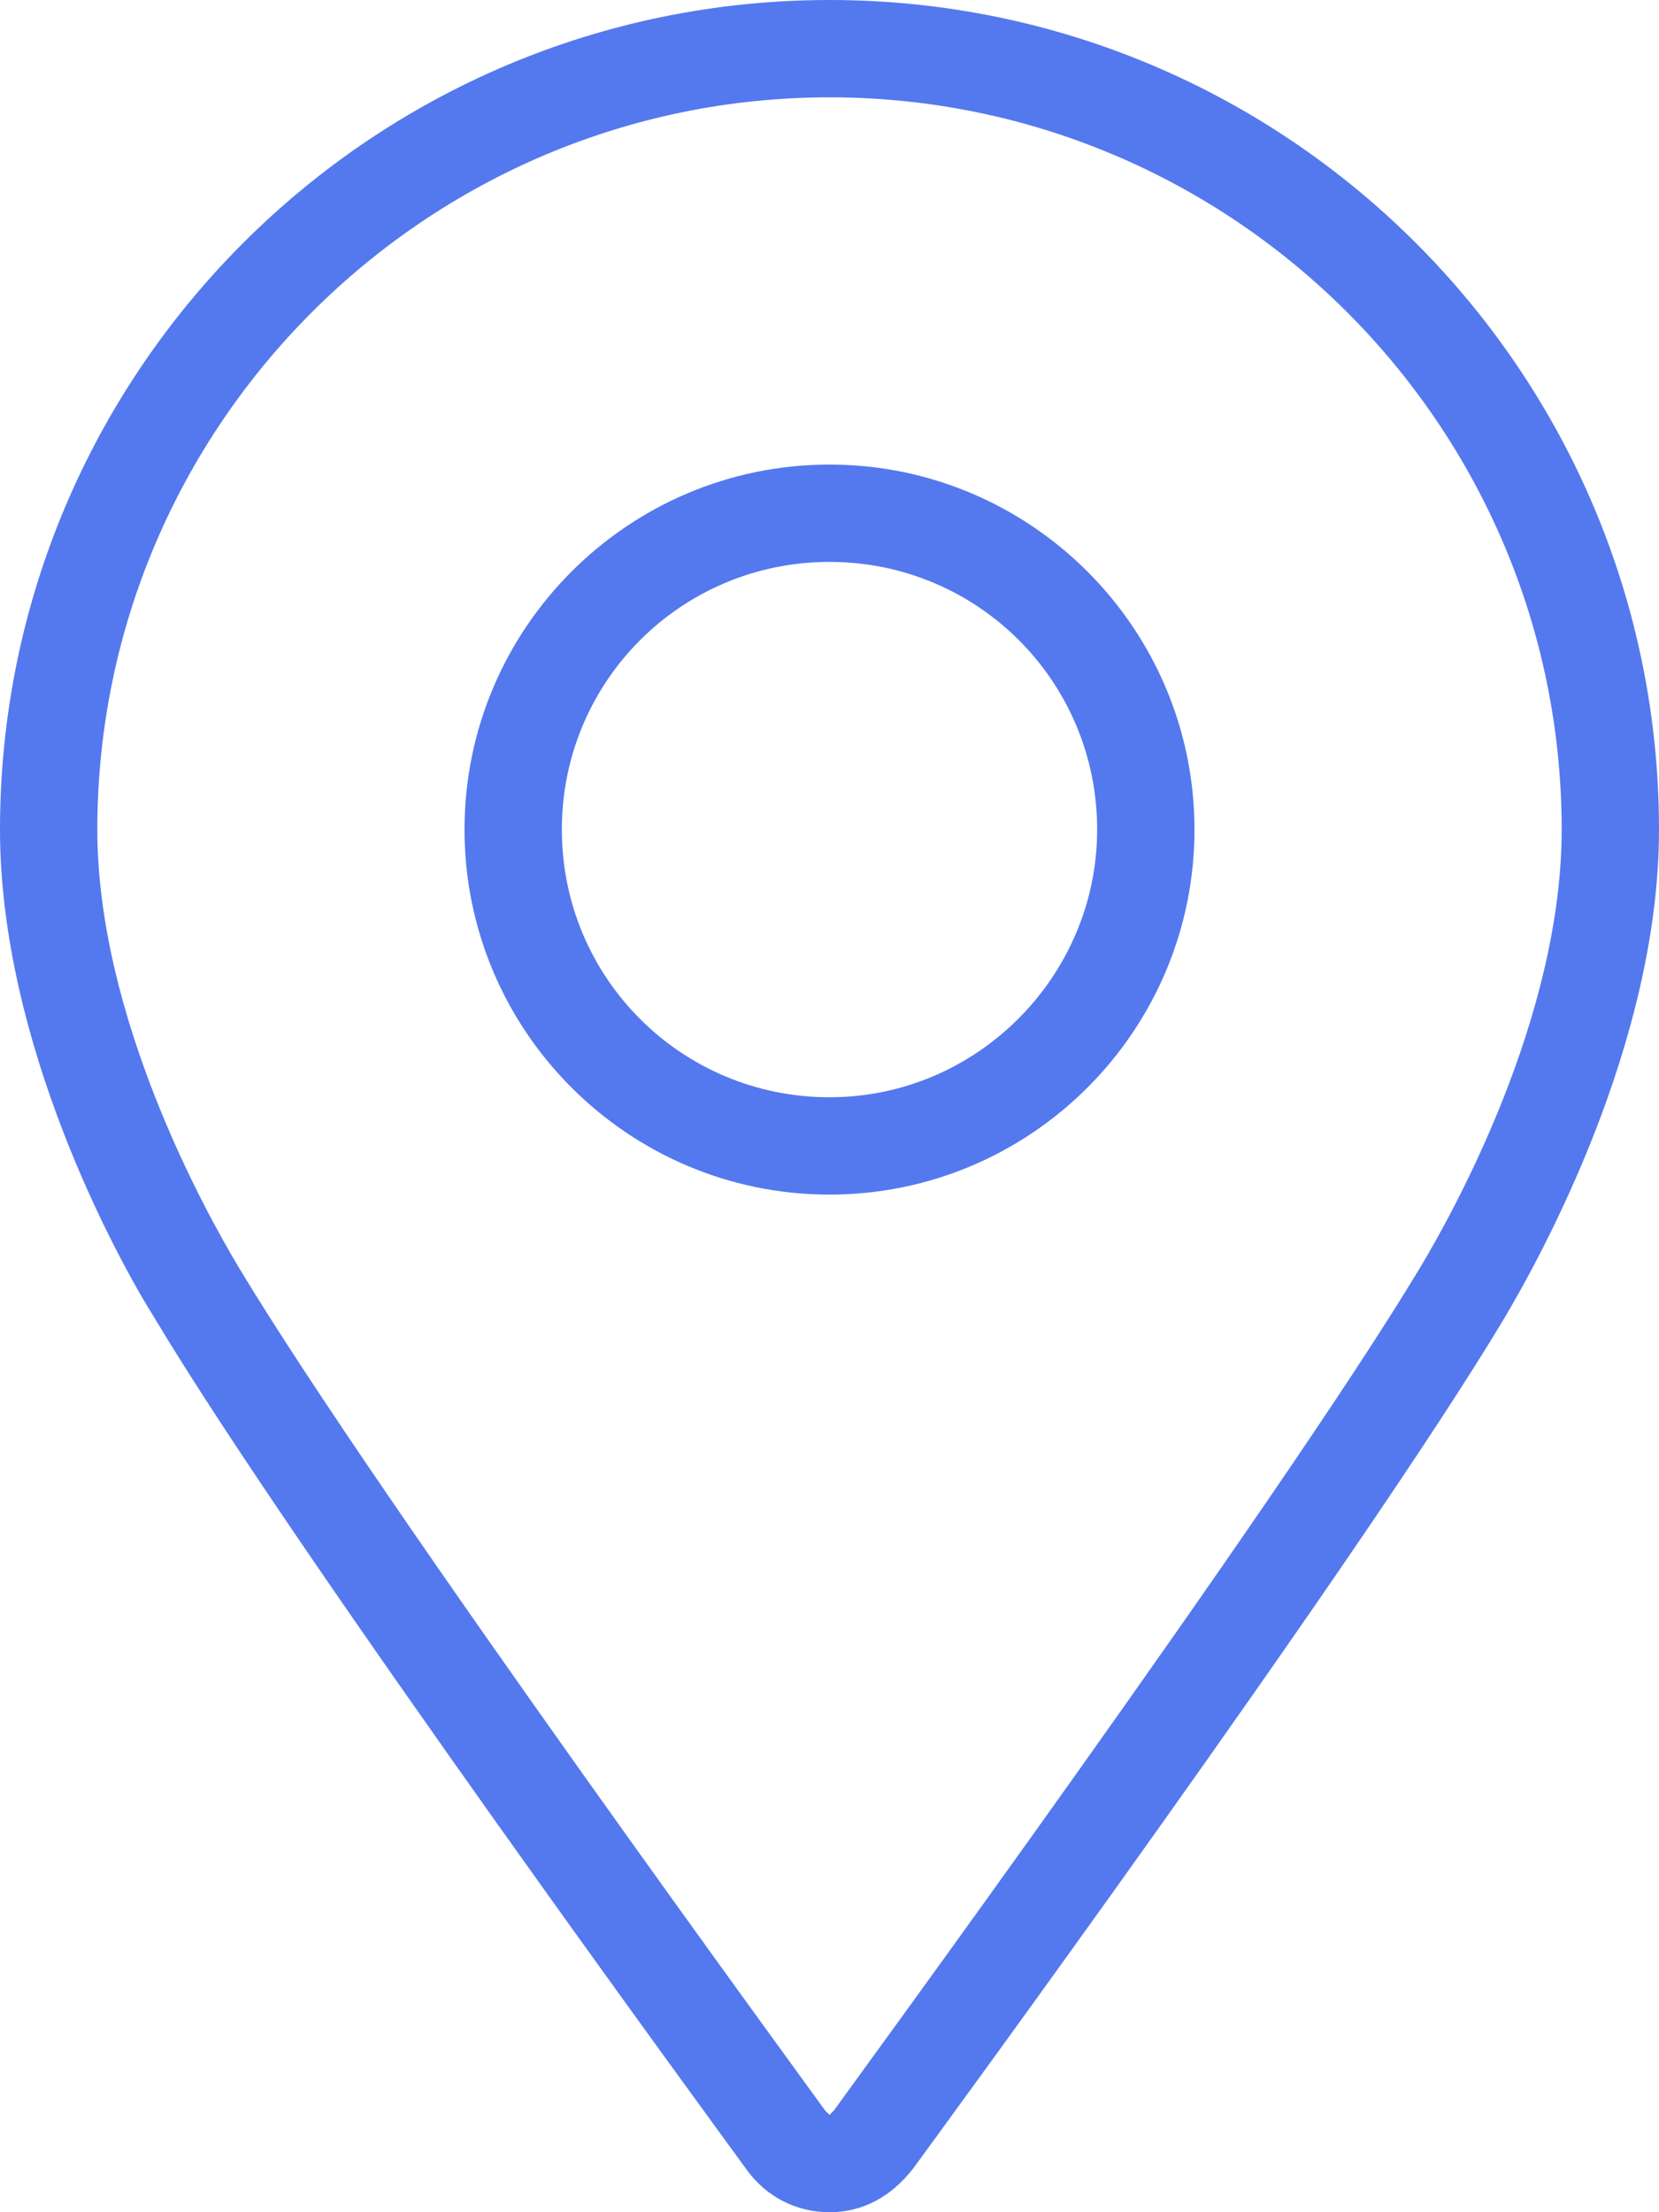
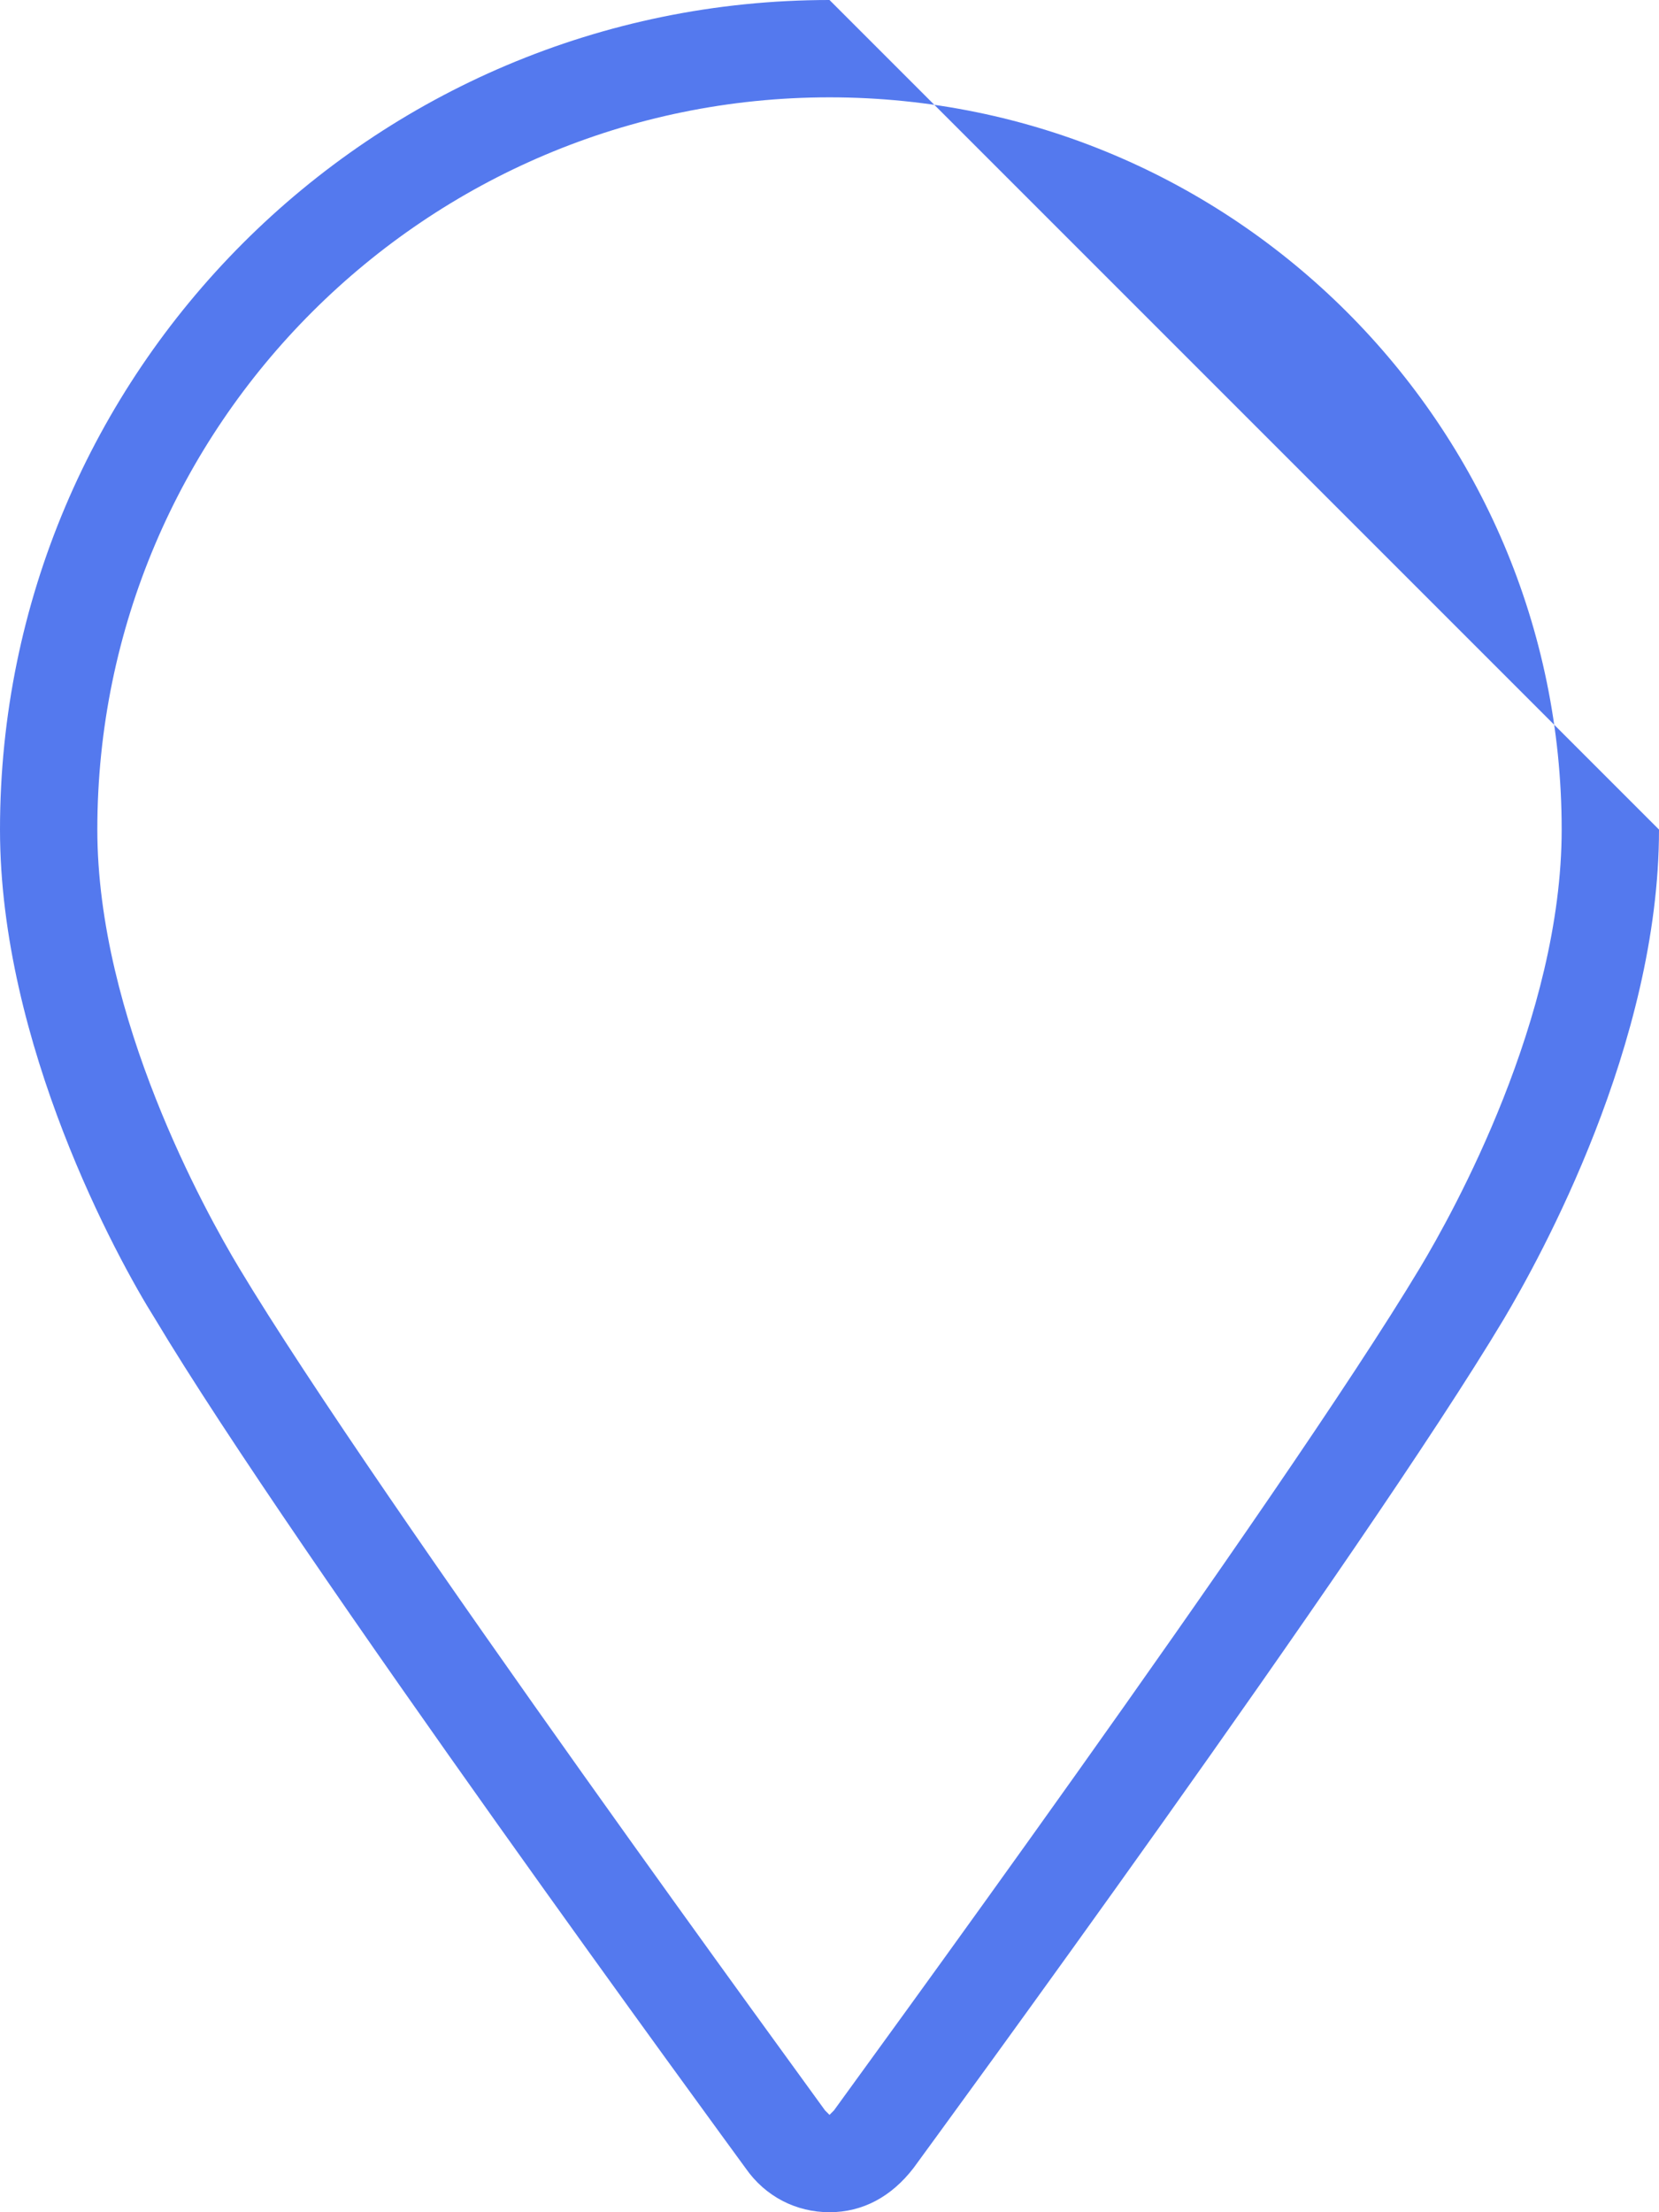
<svg xmlns="http://www.w3.org/2000/svg" width="12" height="16" viewBox="0 0 12 16" fill="none">
-   <path d="M6 0C2.688 0 0 2.688 0 6C0 7.552 0.848 9.104 1.12 9.536C2.144 11.248 5.264 15.504 5.392 15.68C5.536 15.888 5.76 16 6 16C6.24 16 6.448 15.888 6.608 15.68C6.736 15.504 9.856 11.248 10.88 9.536C11.136 9.104 12 7.552 12 6C12 2.688 9.312 0 6 0ZM10.272 9.168C9.264 10.848 6.064 15.216 6.032 15.264C6.016 15.28 6 15.296 6 15.296C6 15.296 5.984 15.28 5.968 15.264C5.936 15.216 2.736 10.848 1.728 9.168C1.488 8.768 0.704 7.36 0.704 6C0.704 3.072 3.088 0.704 6 0.704C8.912 0.704 11.296 3.072 11.296 6C11.296 7.36 10.512 8.768 10.272 9.168Z" fill="#5479EE" />
-   <path d="M6 3.36C4.544 3.36 3.36 4.544 3.36 6C3.36 7.456 4.544 8.64 6 8.64C7.456 8.64 8.64 7.456 8.64 6C8.64 4.544 7.456 3.36 6 3.36ZM6 7.936C4.928 7.936 4.064 7.072 4.064 6C4.064 4.928 4.928 4.064 6 4.064C7.072 4.064 7.936 4.928 7.936 6C7.936 7.056 7.072 7.936 6 7.936Z" fill="#5479EE" />
+   <path d="M6 0C2.688 0 0 2.688 0 6C0 7.552 0.848 9.104 1.12 9.536C2.144 11.248 5.264 15.504 5.392 15.68C5.536 15.888 5.76 16 6 16C6.24 16 6.448 15.888 6.608 15.68C6.736 15.504 9.856 11.248 10.88 9.536C11.136 9.104 12 7.552 12 6ZM10.272 9.168C9.264 10.848 6.064 15.216 6.032 15.264C6.016 15.28 6 15.296 6 15.296C6 15.296 5.984 15.28 5.968 15.264C5.936 15.216 2.736 10.848 1.728 9.168C1.488 8.768 0.704 7.36 0.704 6C0.704 3.072 3.088 0.704 6 0.704C8.912 0.704 11.296 3.072 11.296 6C11.296 7.36 10.512 8.768 10.272 9.168Z" fill="#5479EE" />
</svg>